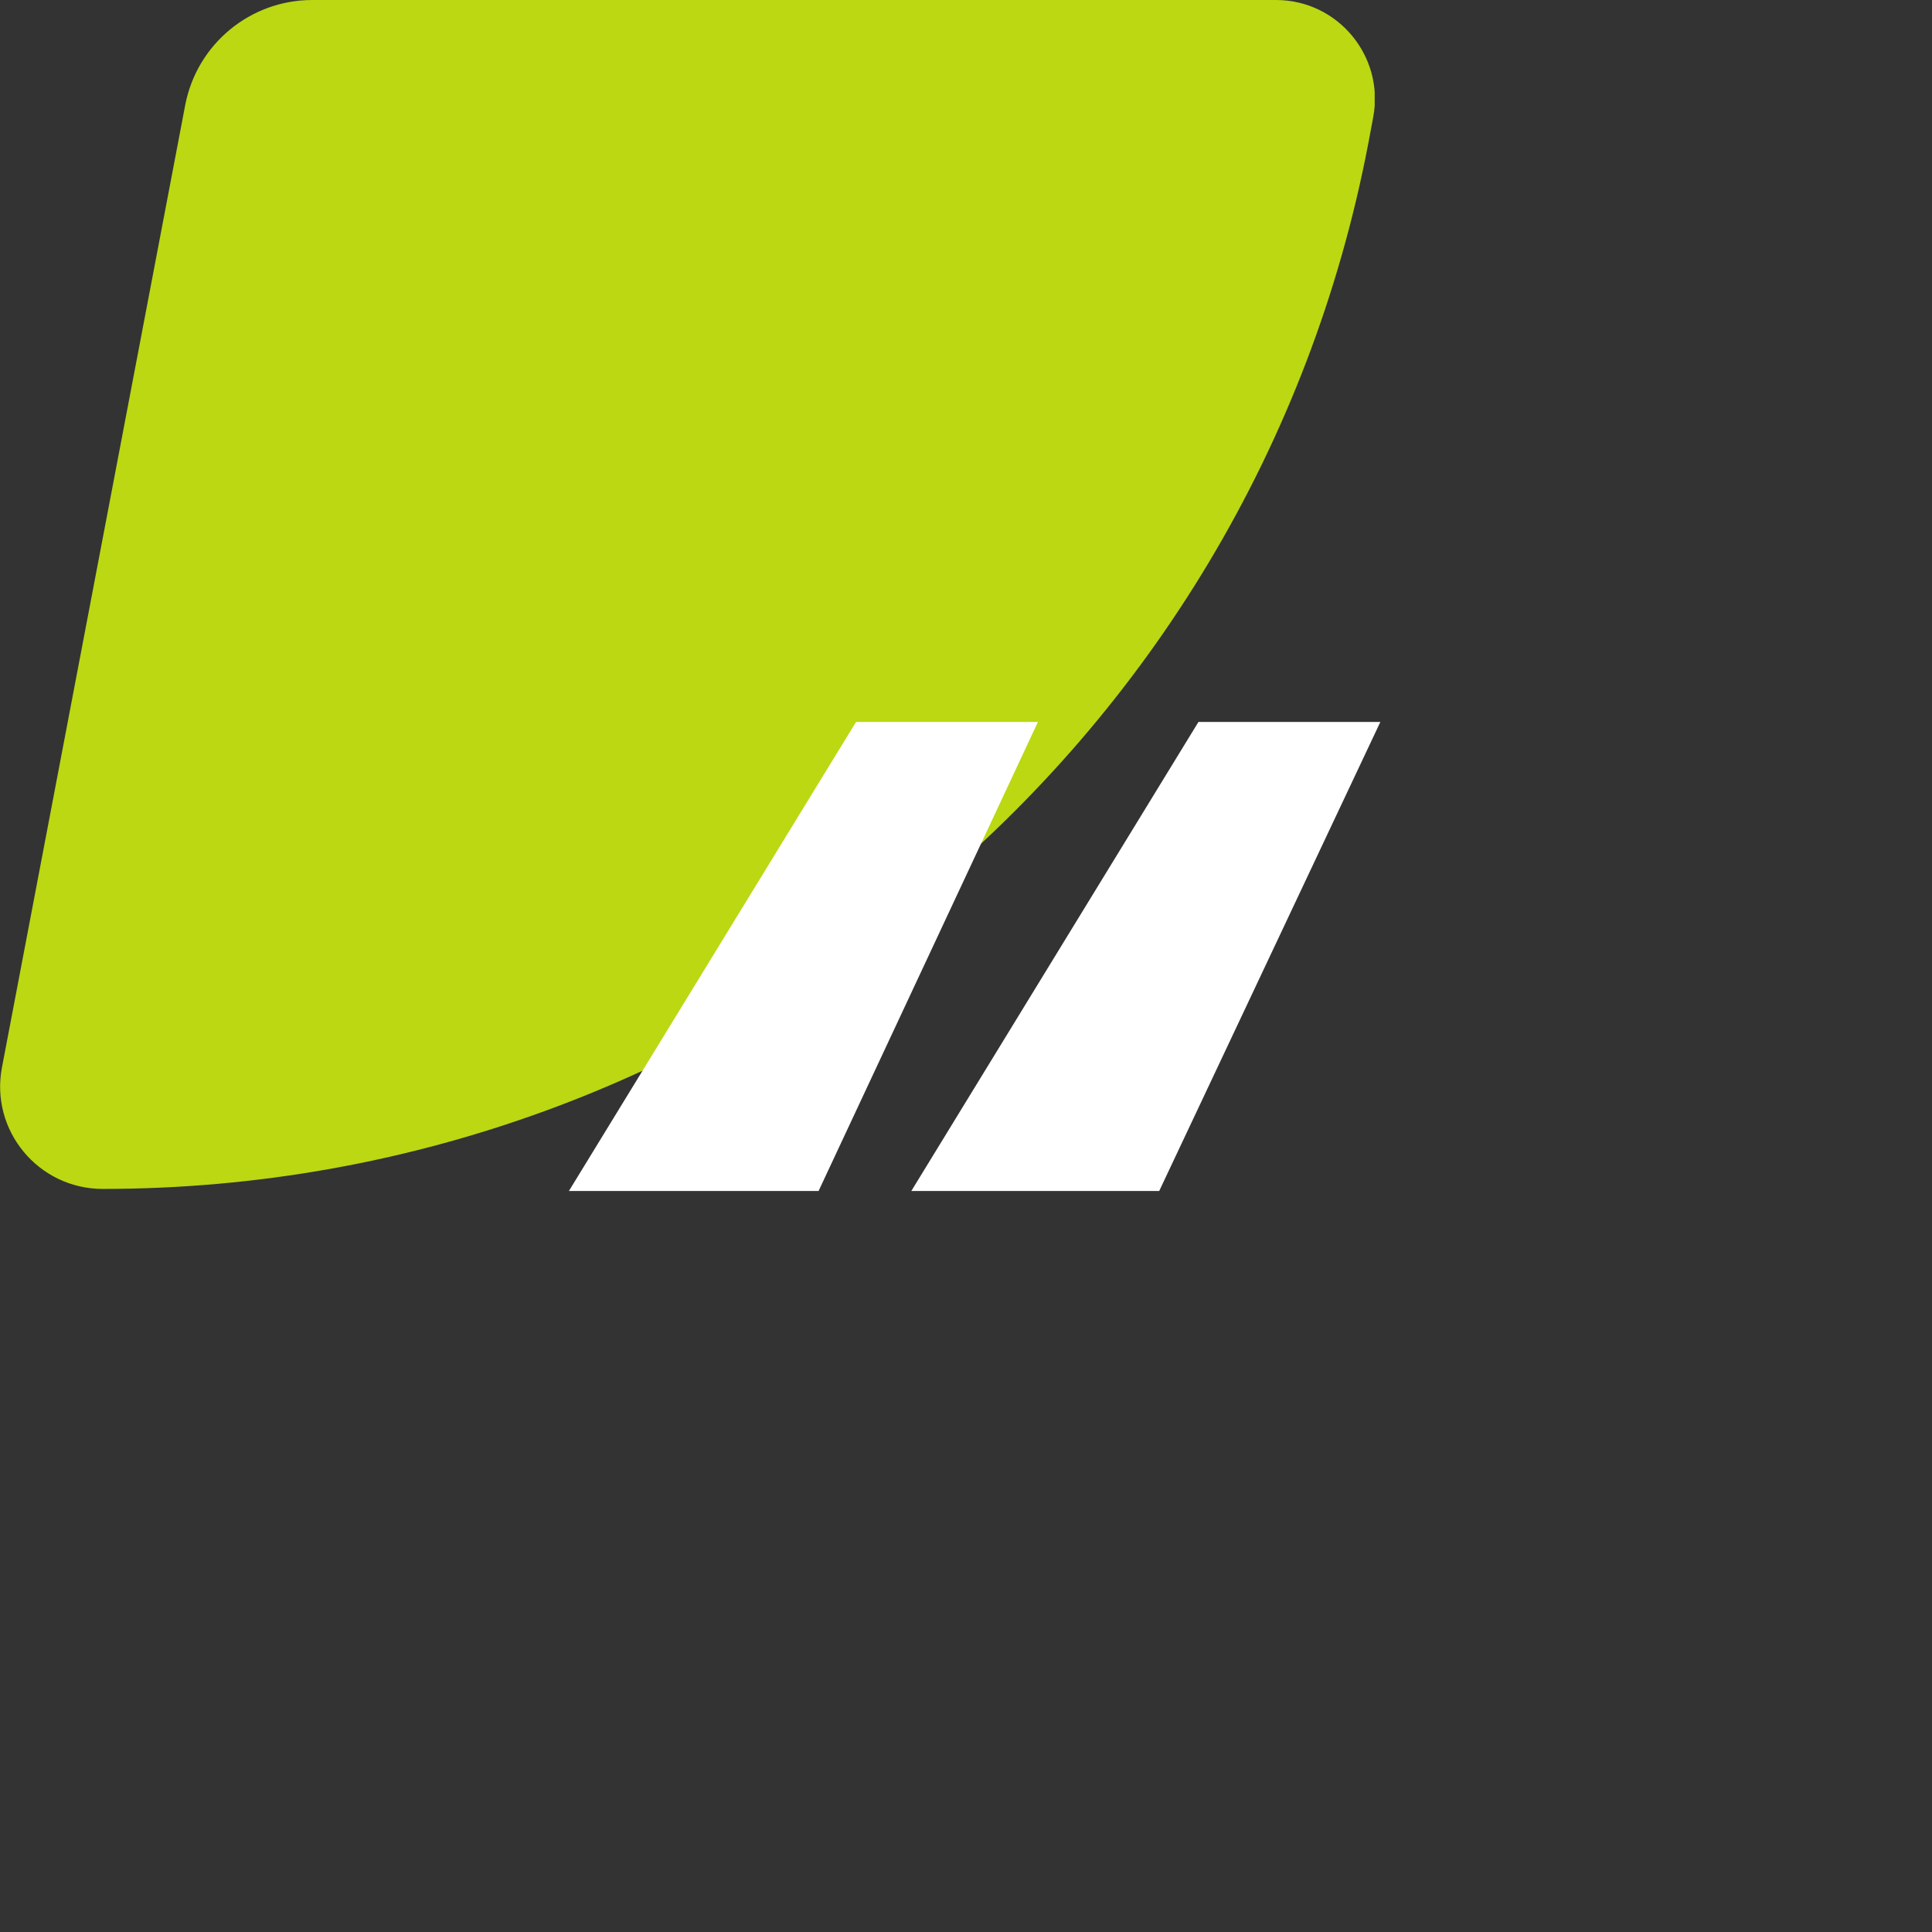
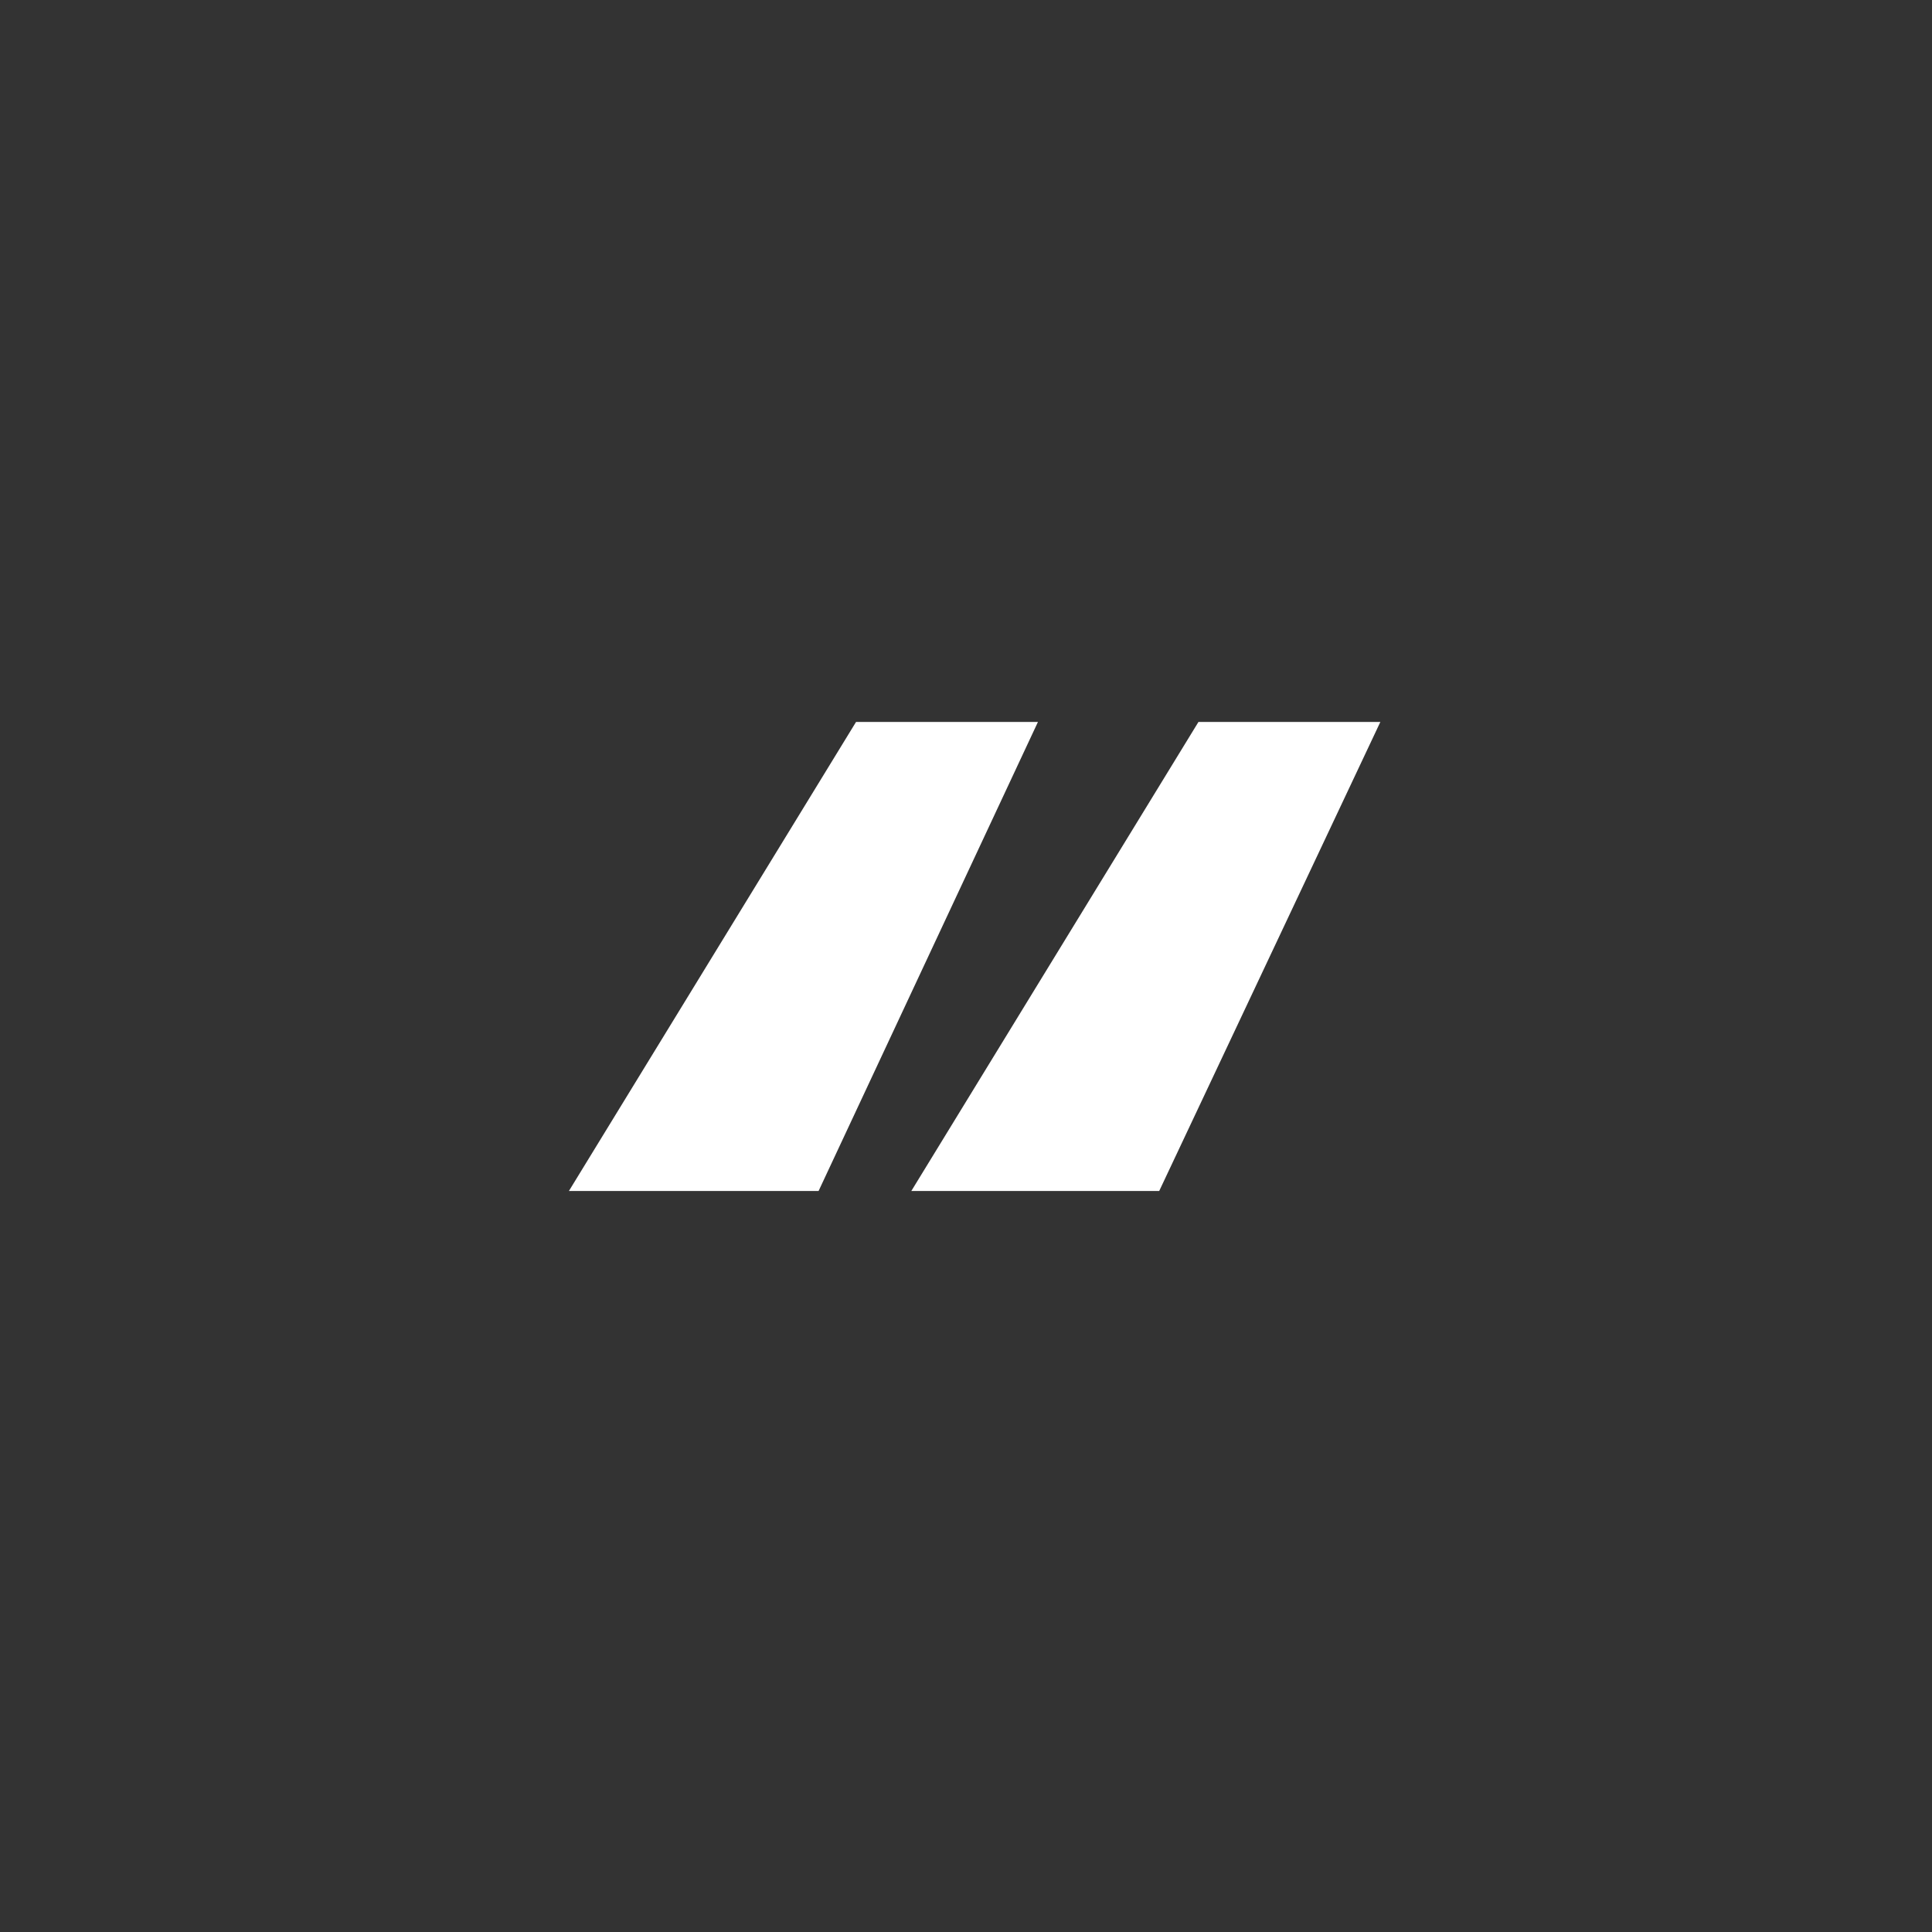
<svg xmlns="http://www.w3.org/2000/svg" width="52" height="52" viewBox="0 0 52 52" fill="none">
  <rect x="0" y="0" width="52" height="52" fill="#333333" stroke="none" />
  <g clip-path="url(#clip0_150_1932)">
    <path d="M2.764 32C1.033 32 -0.275 30.425 0.054 28.723L4.985 2.828C5.3 1.186 6.736 0 8.406 0H34.343C36.014 0 37.268 1.521 36.96 3.156L36.832 3.84C33.719 20.178 19.423 32 2.771 32H2.764Z" fill="#BBD813" />
  </g>
  <path d="M27.936 19.432L22.032 32.056H15.312L23.04 19.432H27.936ZM37.152 19.432L31.2 32.056H24.528L32.256 19.432H37.152Z" fill="white" />
  <defs>
    <clipPath id="clip0_150_1932">
-       <rect width="37" height="32" fill="white" />
-     </clipPath>
+       </clipPath>
  </defs>
</svg>